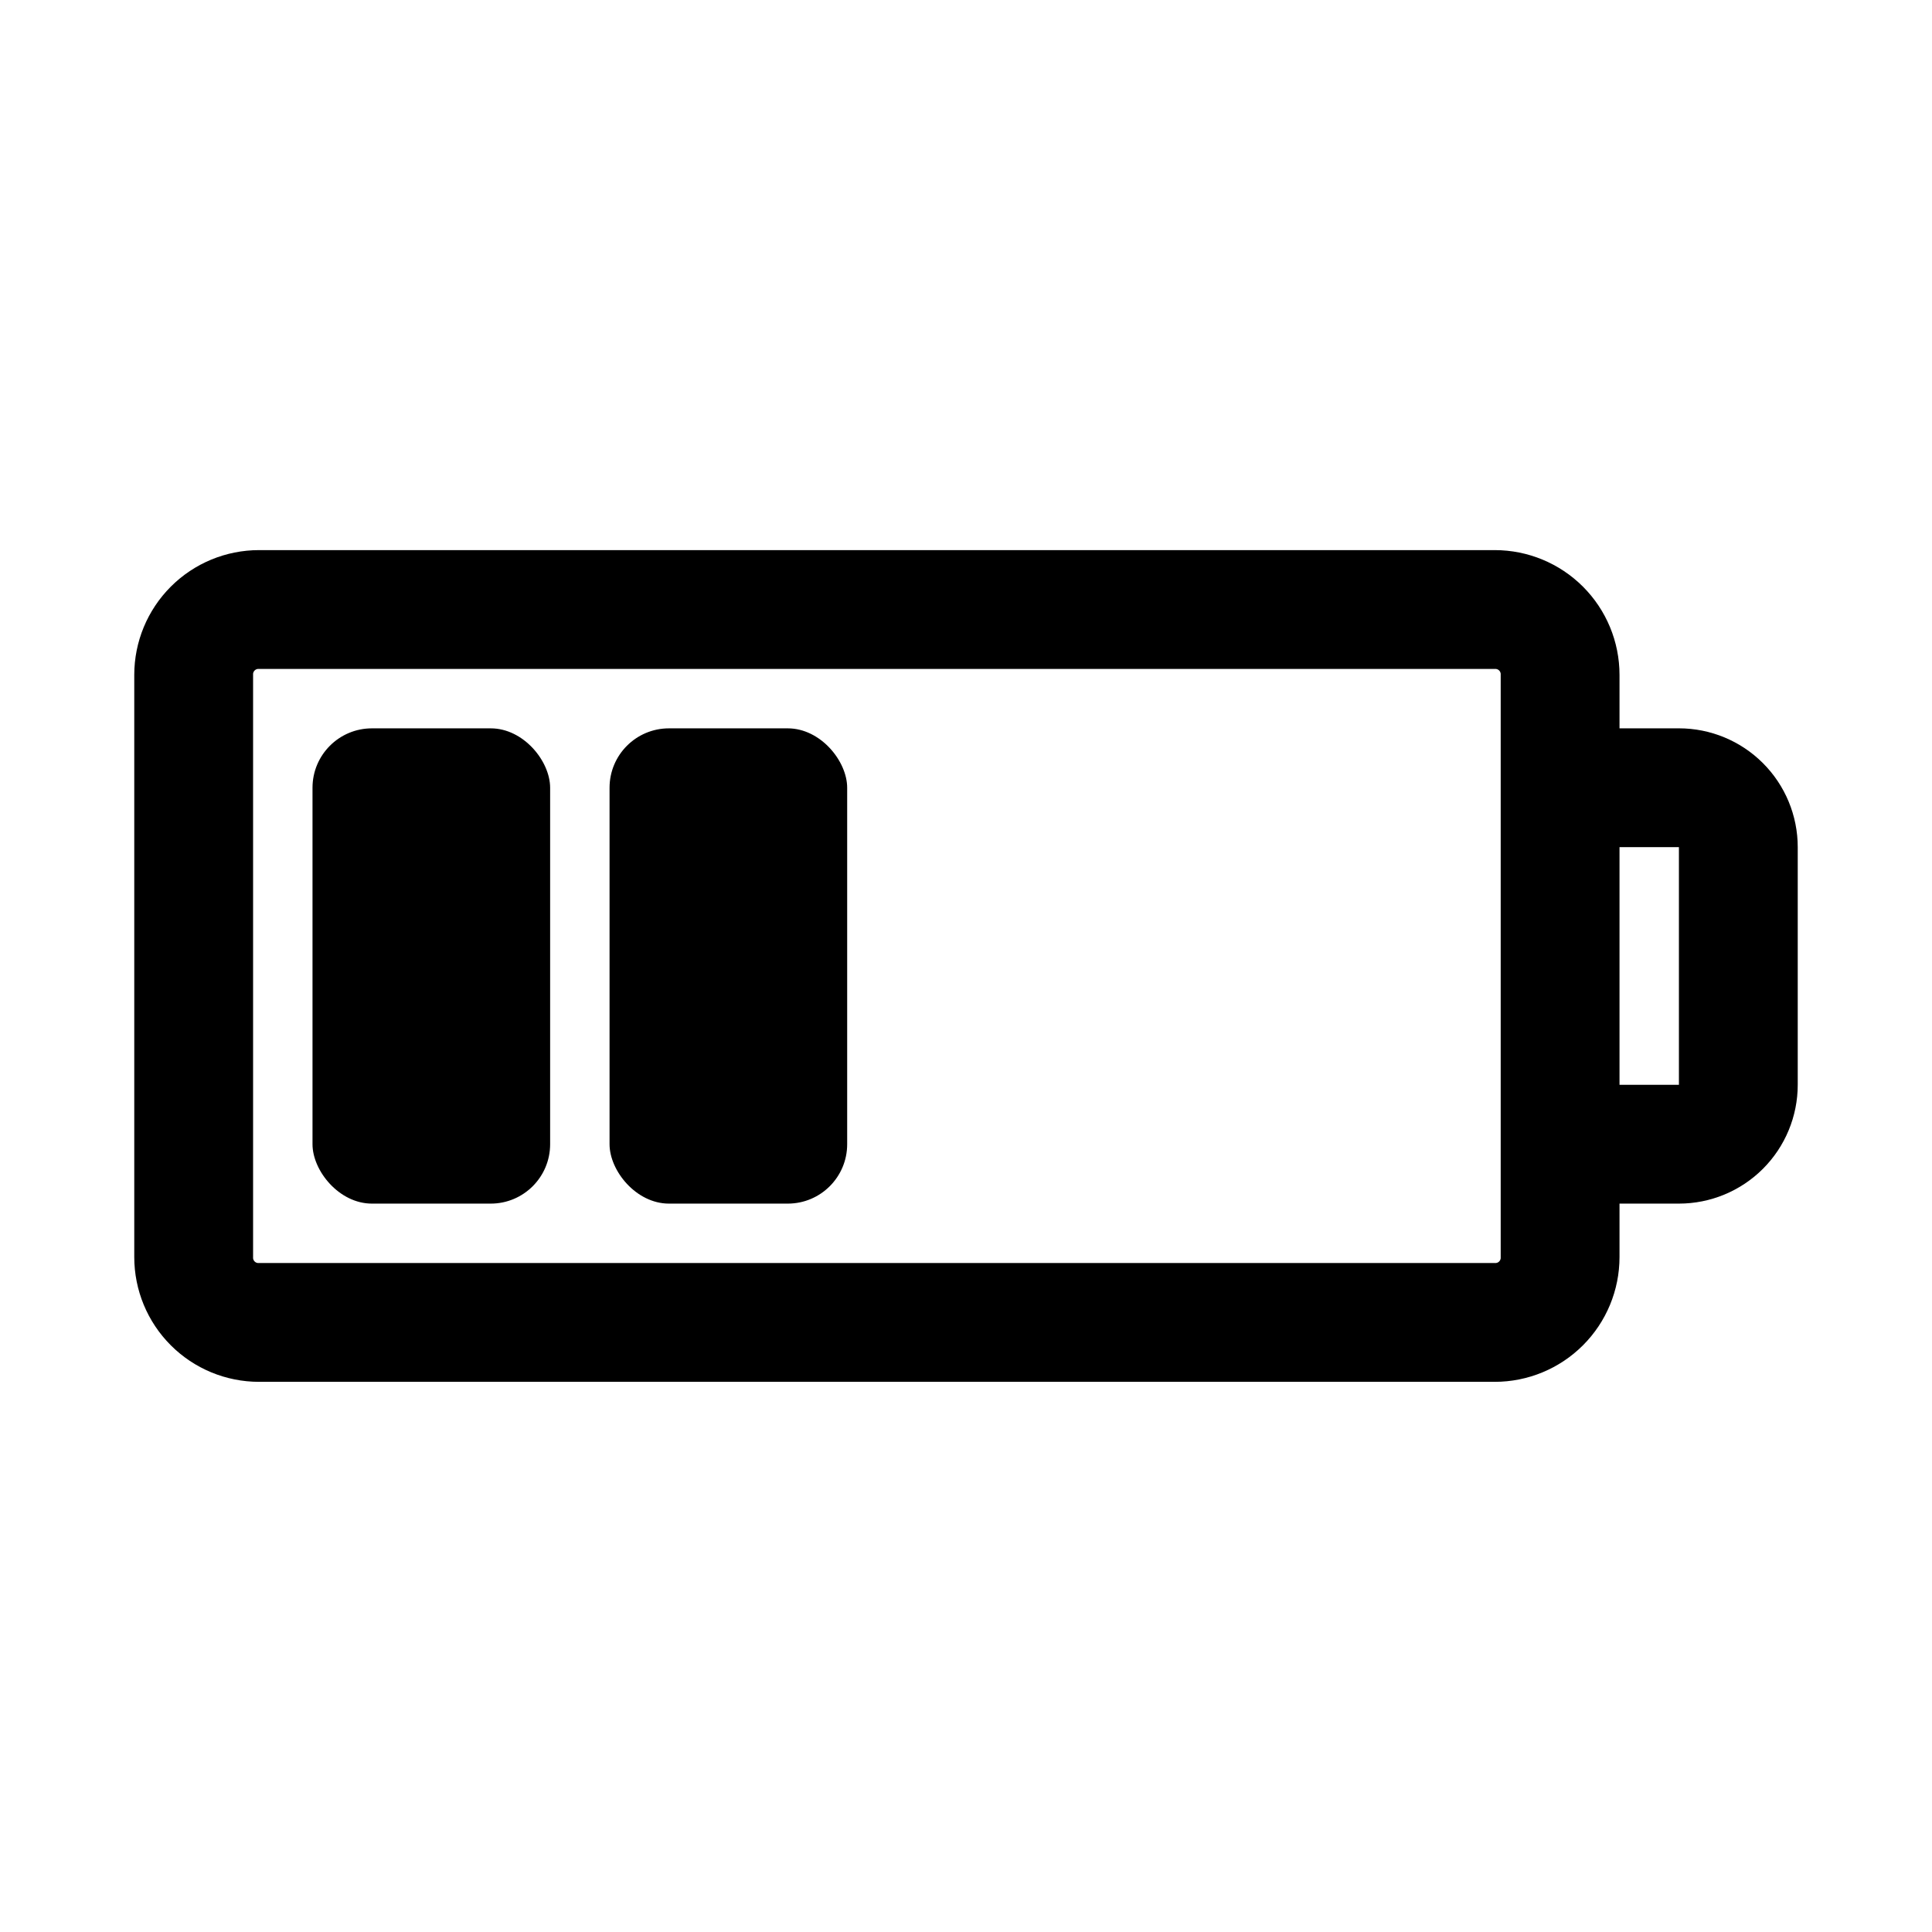
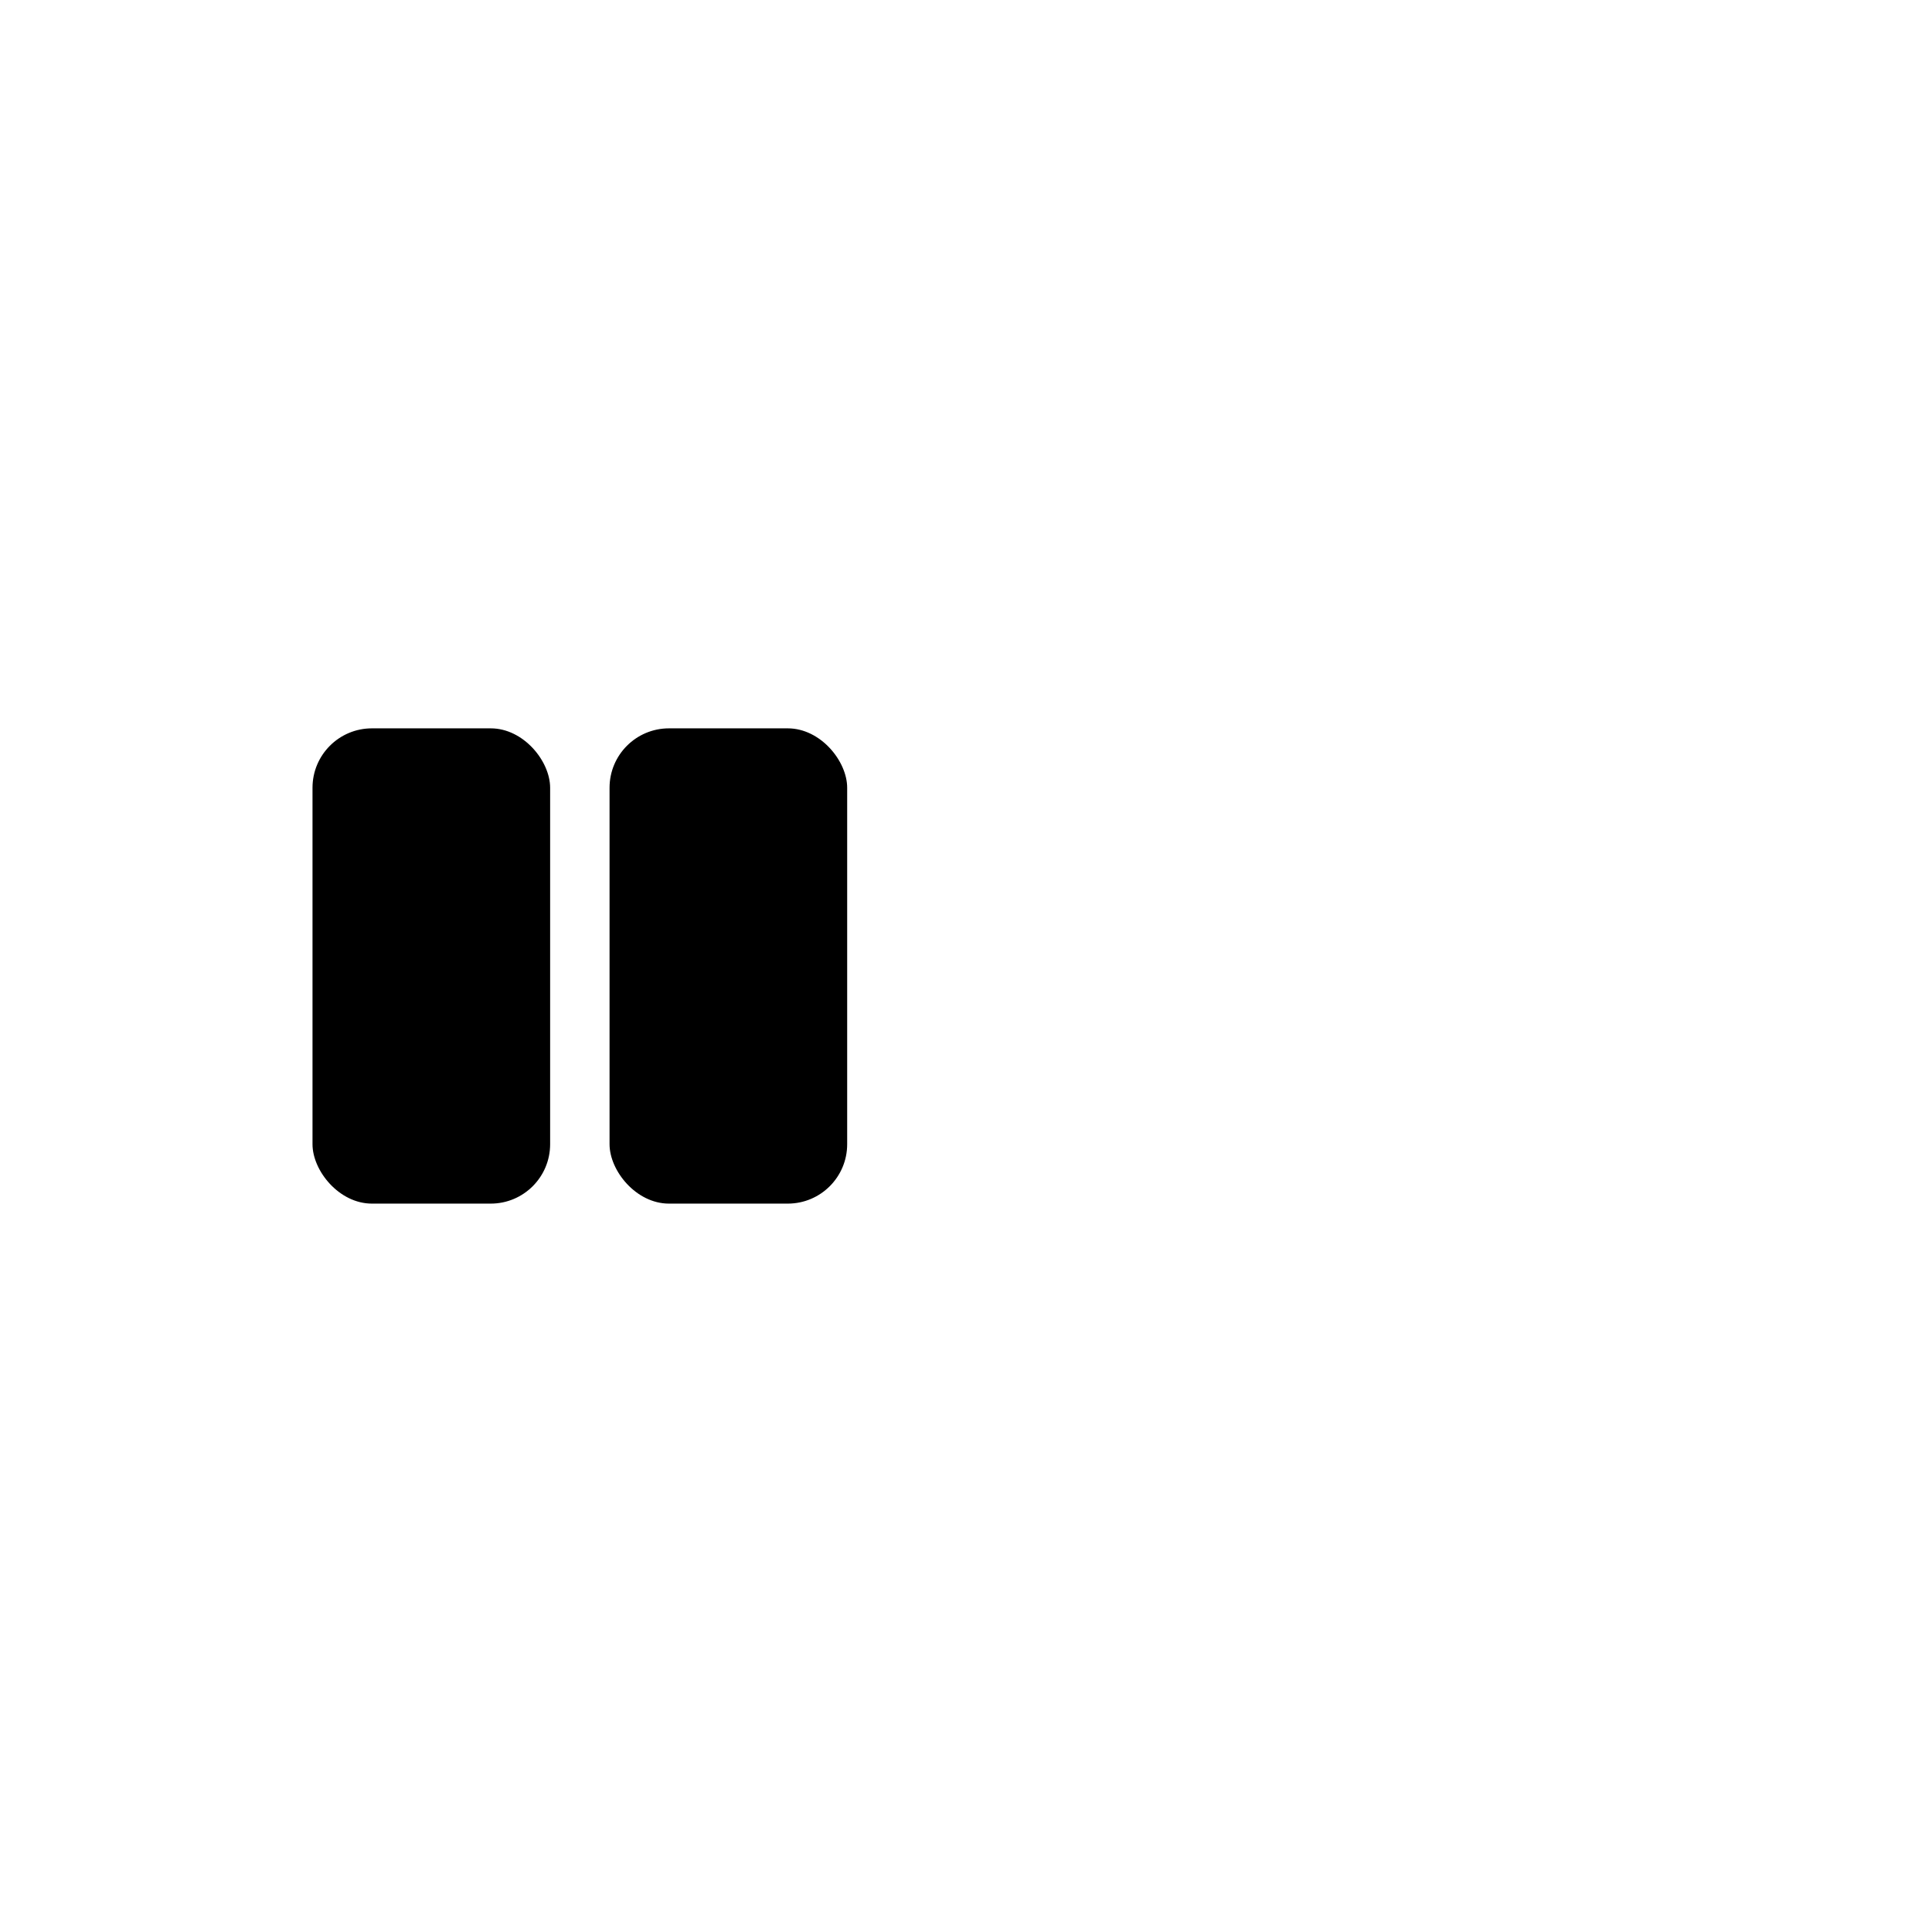
<svg xmlns="http://www.w3.org/2000/svg" fill="#000000" width="800px" height="800px" version="1.1" viewBox="144 144 512 512">
  <g>
    <path d="m242.56 337.02h31.488c8.695 0 15.742 8.695 15.742 15.742v94.465c0 8.695-7.051 15.742-15.742 15.742h-31.488c-8.695 0-15.742-8.695-15.742-15.742v-94.465c0-8.695 7.051-15.742 15.742-15.742z" />
    <path d="m321.28 337.02h31.488c8.695 0 15.742 8.695 15.742 15.742v94.465c0 8.695-7.051 15.742-15.742 15.742h-31.488c-8.695 0-15.742-8.695-15.742-15.742v-94.465c0-8.695 7.051-15.742 15.742-15.742z" />
-     <path d="m588.93 337.02h-15.742v-14.172c0-8.77-3.484-17.176-9.684-23.379-6.199-6.199-14.609-9.684-23.379-9.684h-327.48c-8.77 0-17.18 3.484-23.379 9.684-6.199 6.203-9.684 14.609-9.684 23.379v154.29c0 8.77 3.484 17.18 9.684 23.379 6.199 6.199 14.609 9.684 23.379 9.684h327.48c8.77 0 17.18-3.484 23.379-9.684 6.199-6.199 9.684-14.609 9.684-23.379v-14.168h15.742c8.352 0 16.363-3.32 22.266-9.223 5.906-5.906 9.223-13.918 9.223-22.266v-62.977c0-8.352-3.316-16.363-9.223-22.266-5.902-5.906-13.914-9.223-22.266-9.223zm-47.23 140.12c0.051 0.43-0.098 0.863-0.406 1.168-0.305 0.309-0.738 0.457-1.168 0.406h-327.48c-0.43 0.051-0.863-0.098-1.168-0.406-0.309-0.305-0.457-0.738-0.406-1.168v-154.29c-0.051-0.43 0.098-0.859 0.406-1.168 0.305-0.309 0.738-0.457 1.168-0.406h327.48c0.43-0.051 0.863 0.098 1.168 0.406 0.309 0.309 0.457 0.738 0.406 1.168zm31.488-45.656v-62.977h15.742v62.977z" />
  </g>
</svg>